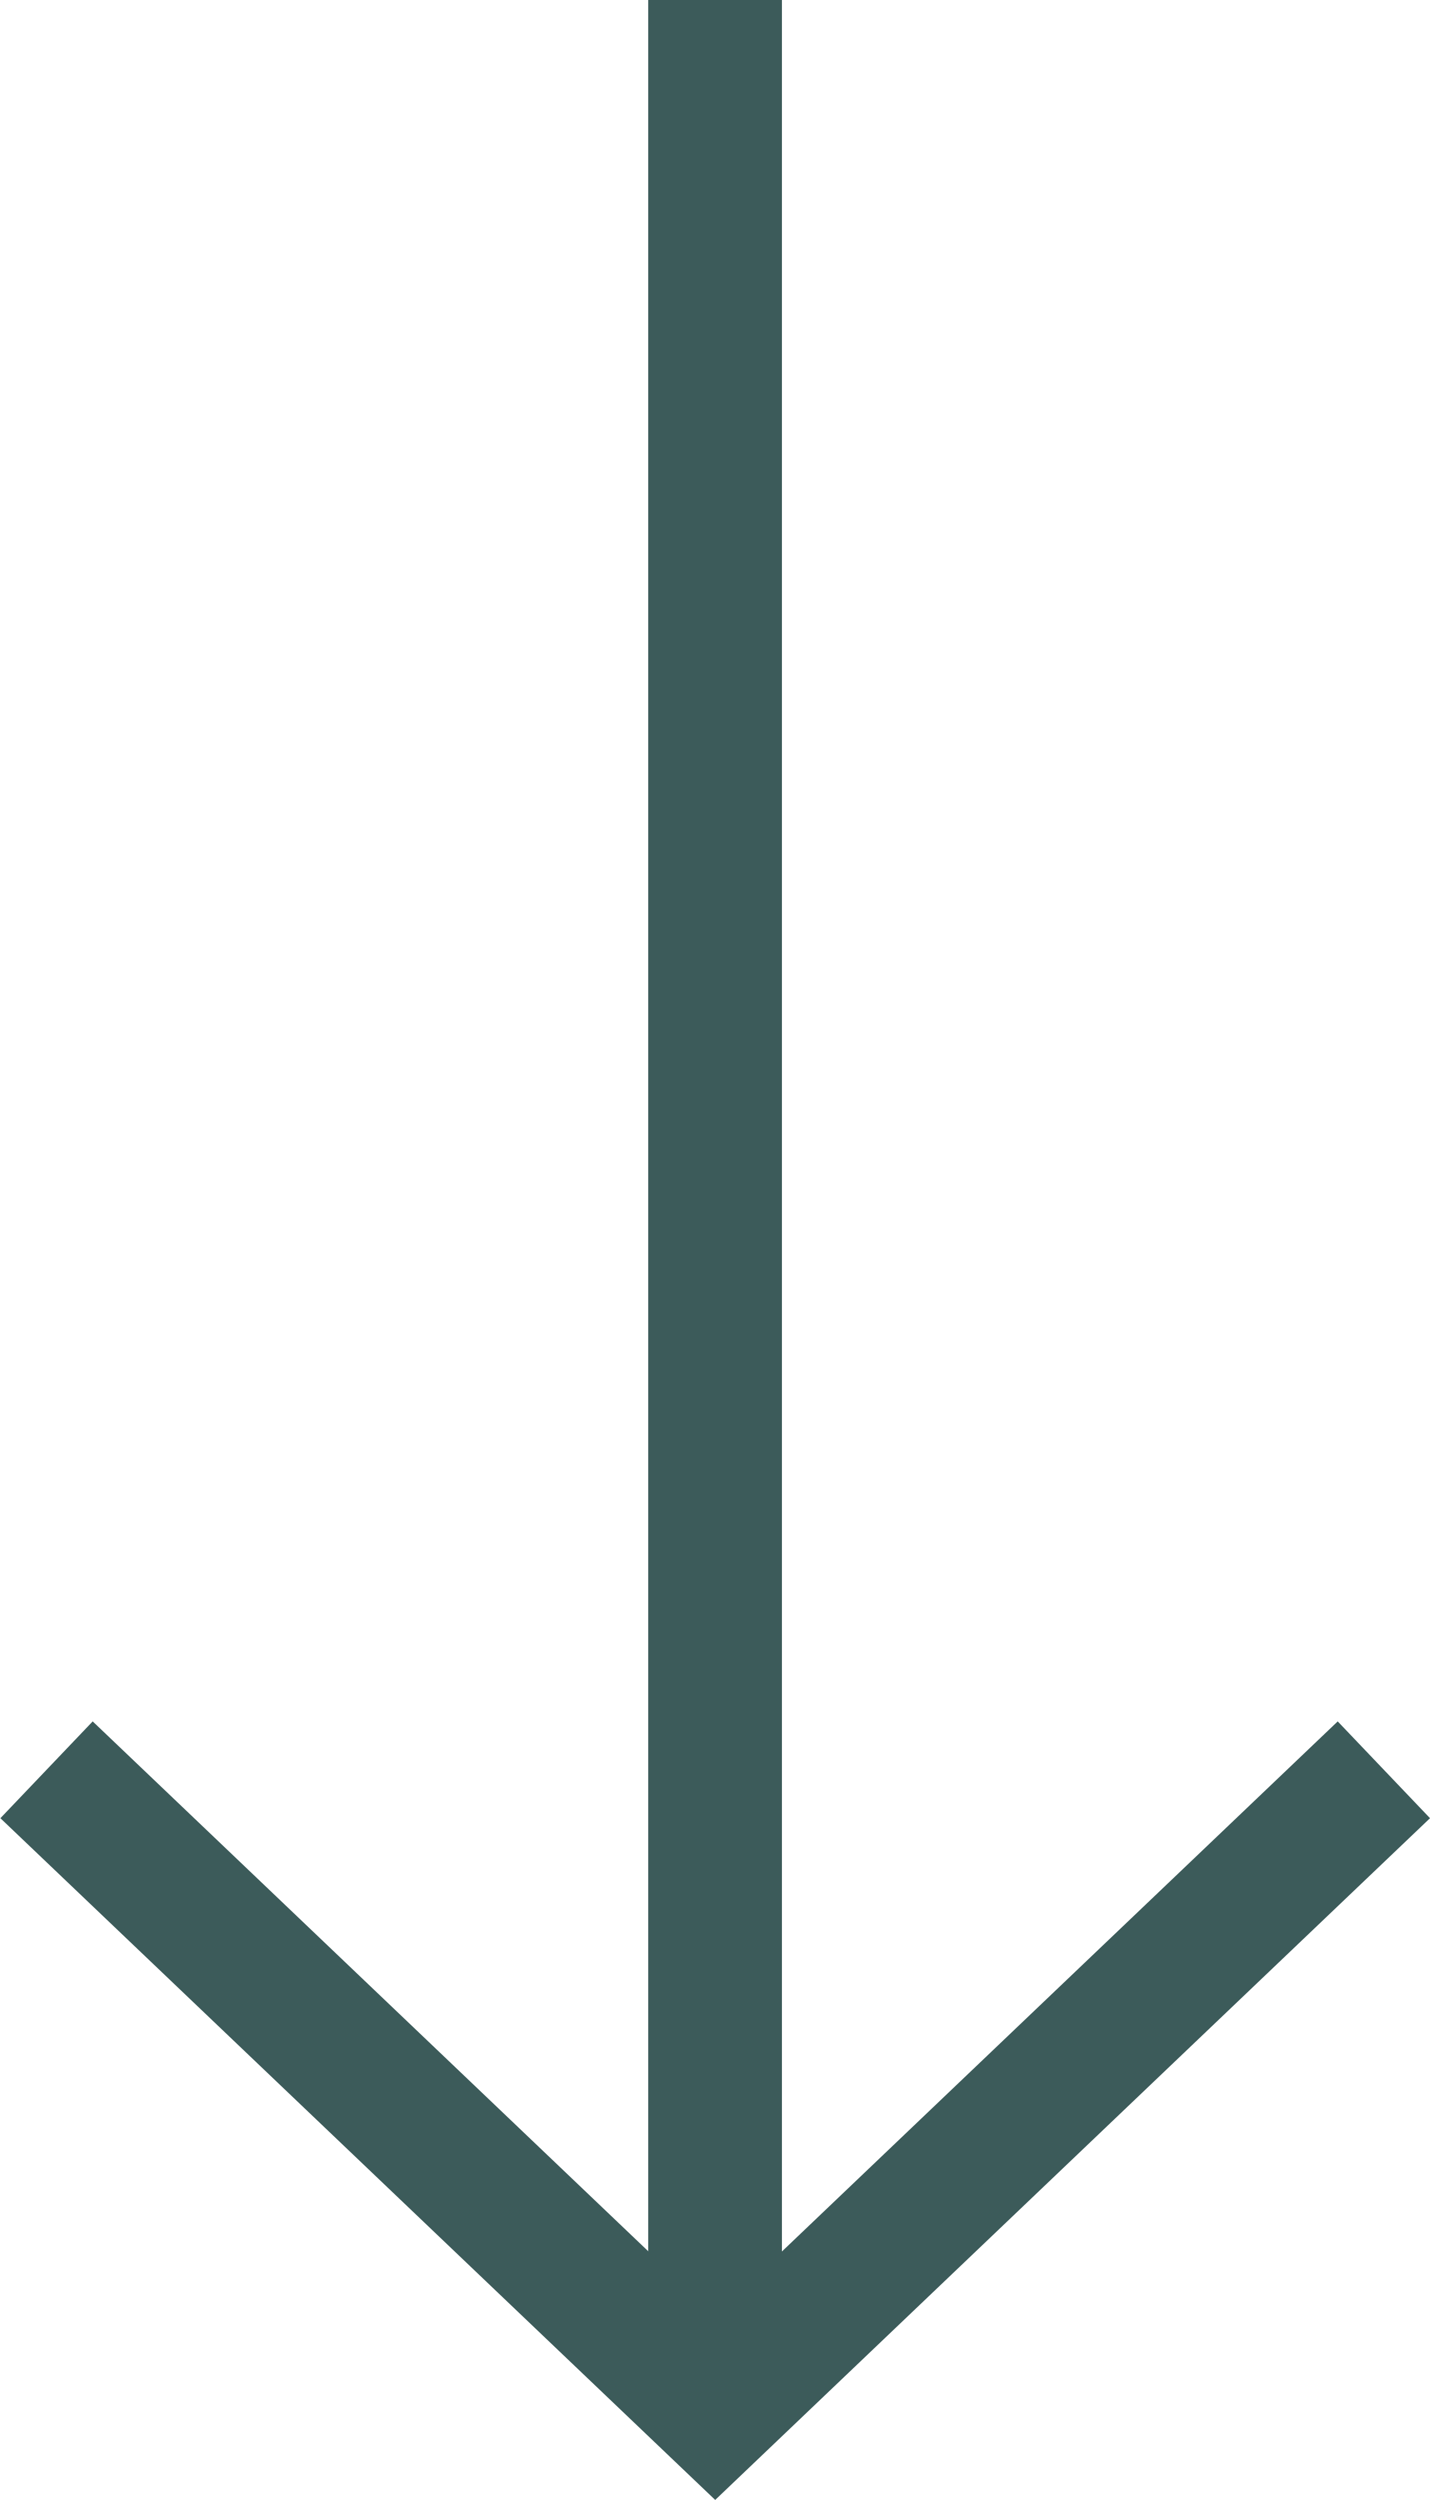
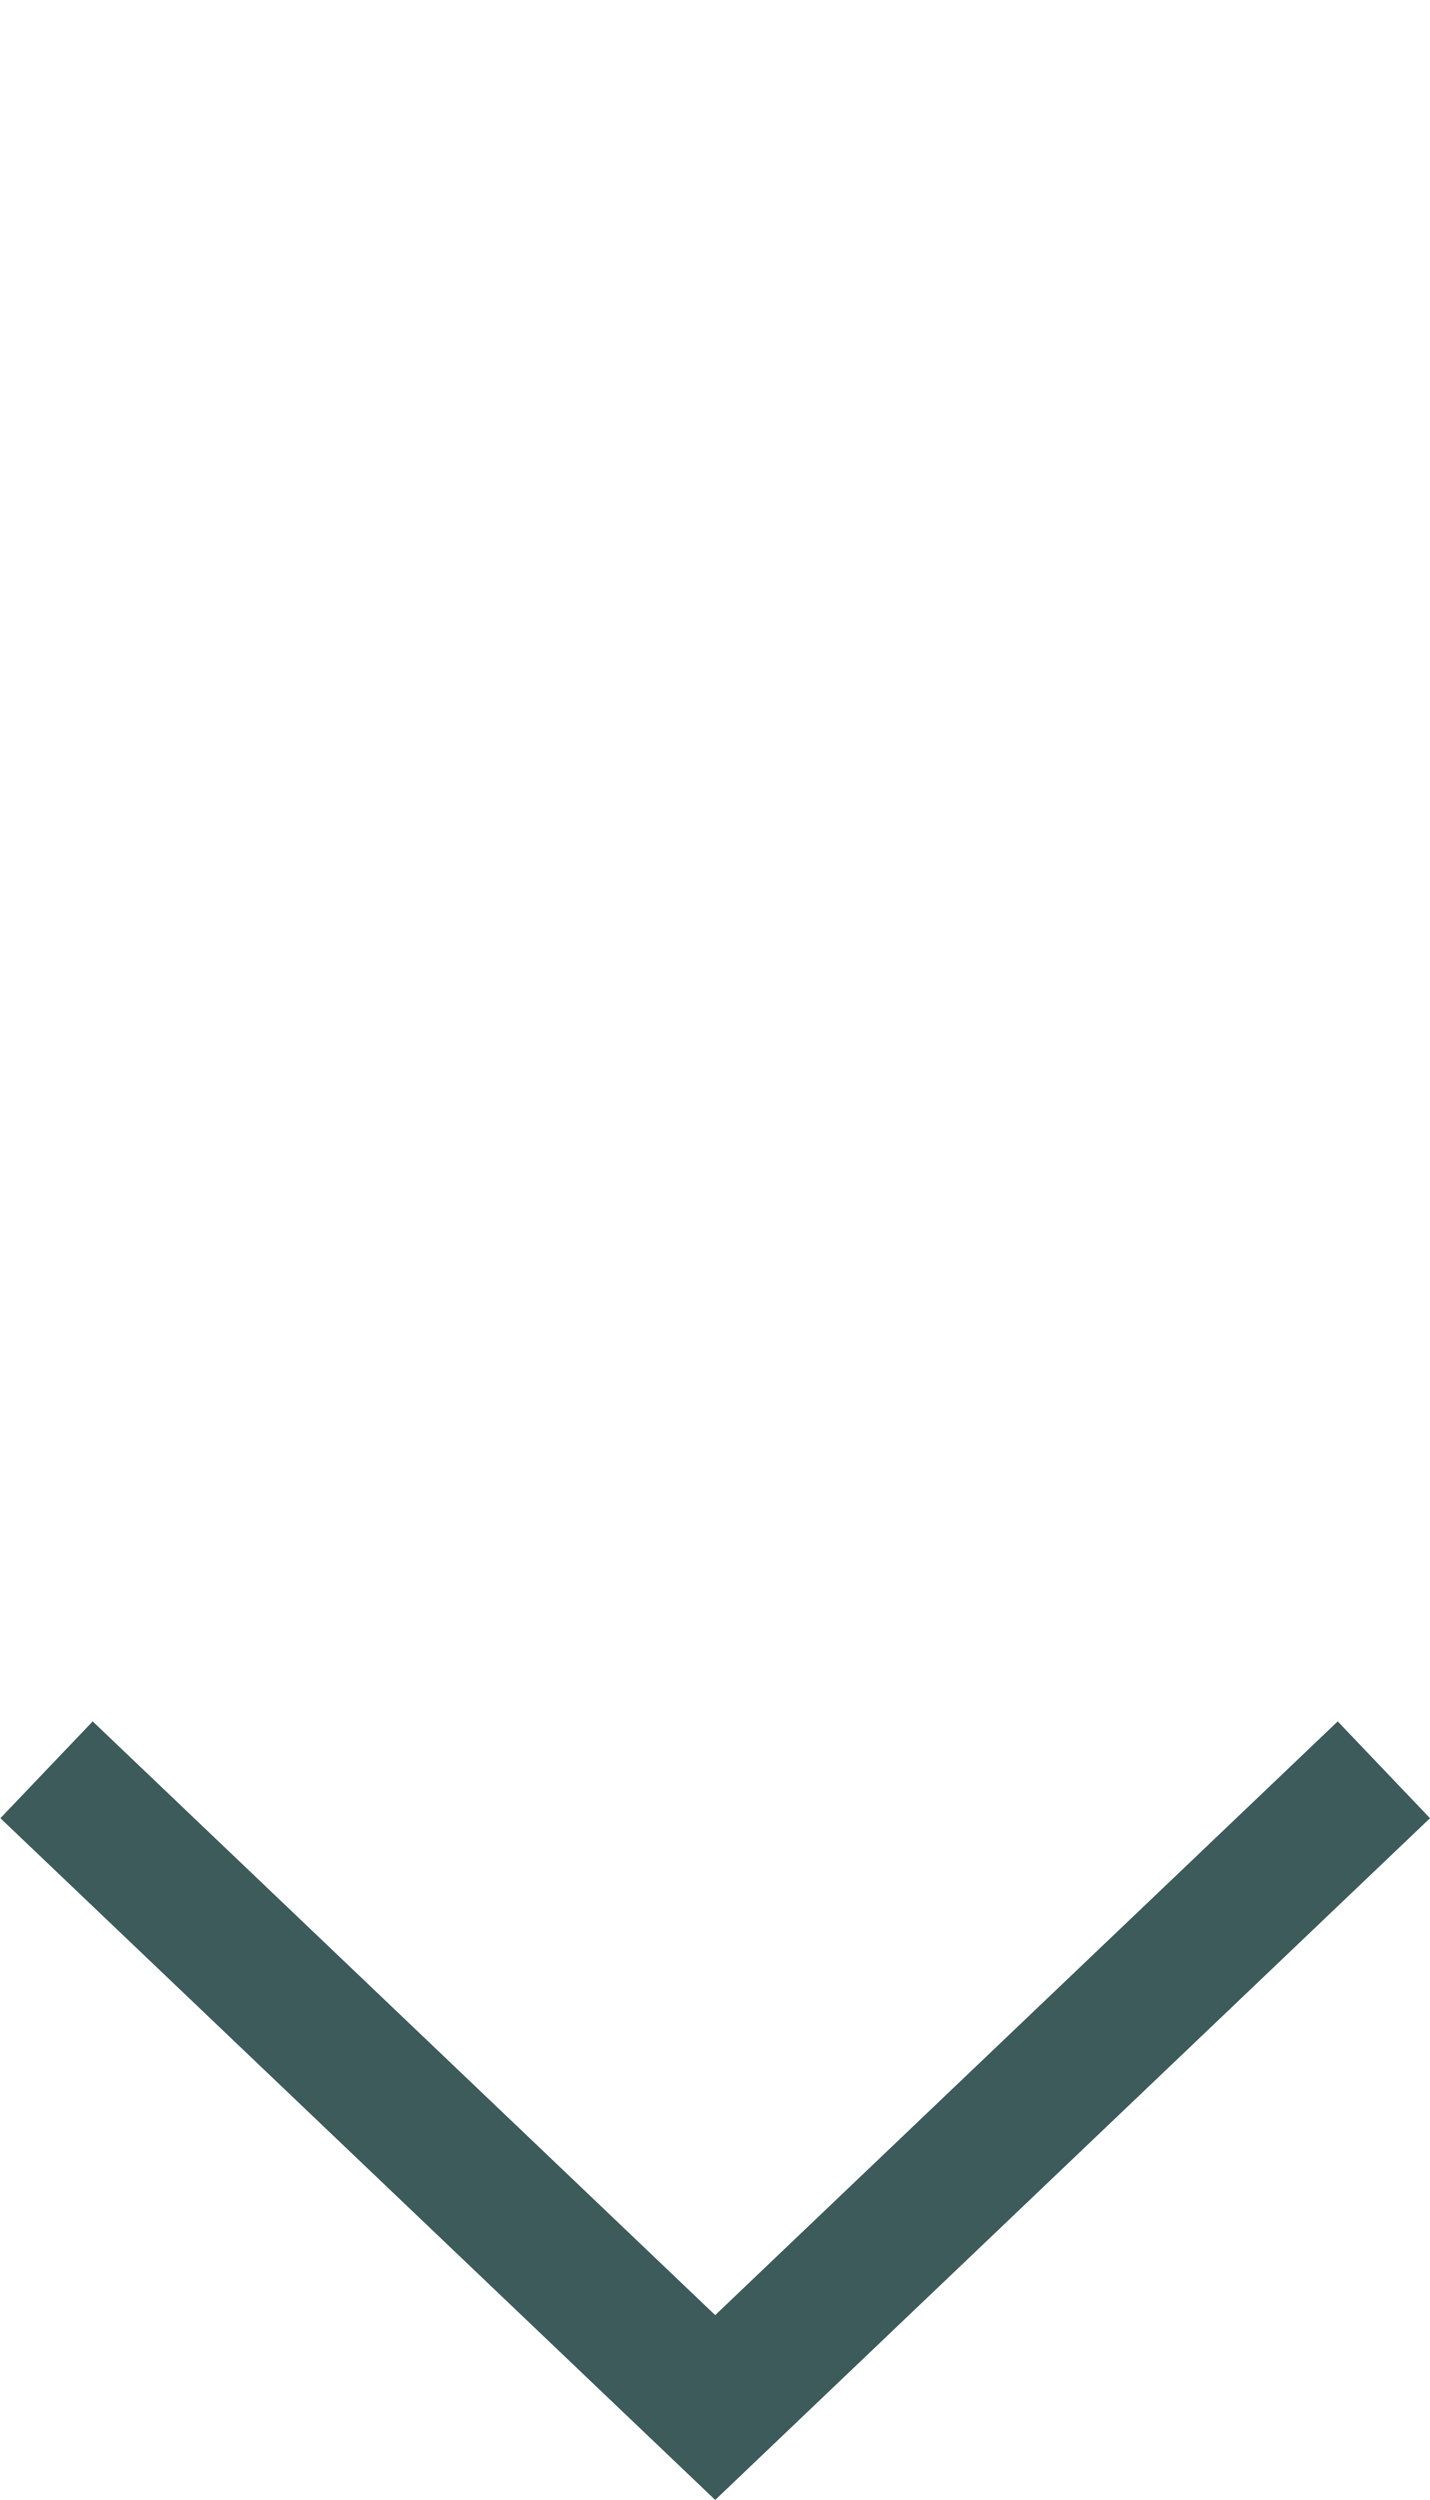
<svg xmlns="http://www.w3.org/2000/svg" width="10.693" height="18.691" viewBox="0 0 10.693 18.691">
  <defs>
    <style>.a{fill:none;stroke:#3c5b5a;stroke-miterlimit:10;}</style>
  </defs>
  <g transform="translate(10.348) rotate(90)">
-     <line class="a" x1="18" transform="translate(0 5.001)" />
    <path class="a" d="M0,10,4.768,5,0,0" transform="translate(13.232)" />
  </g>
</svg>